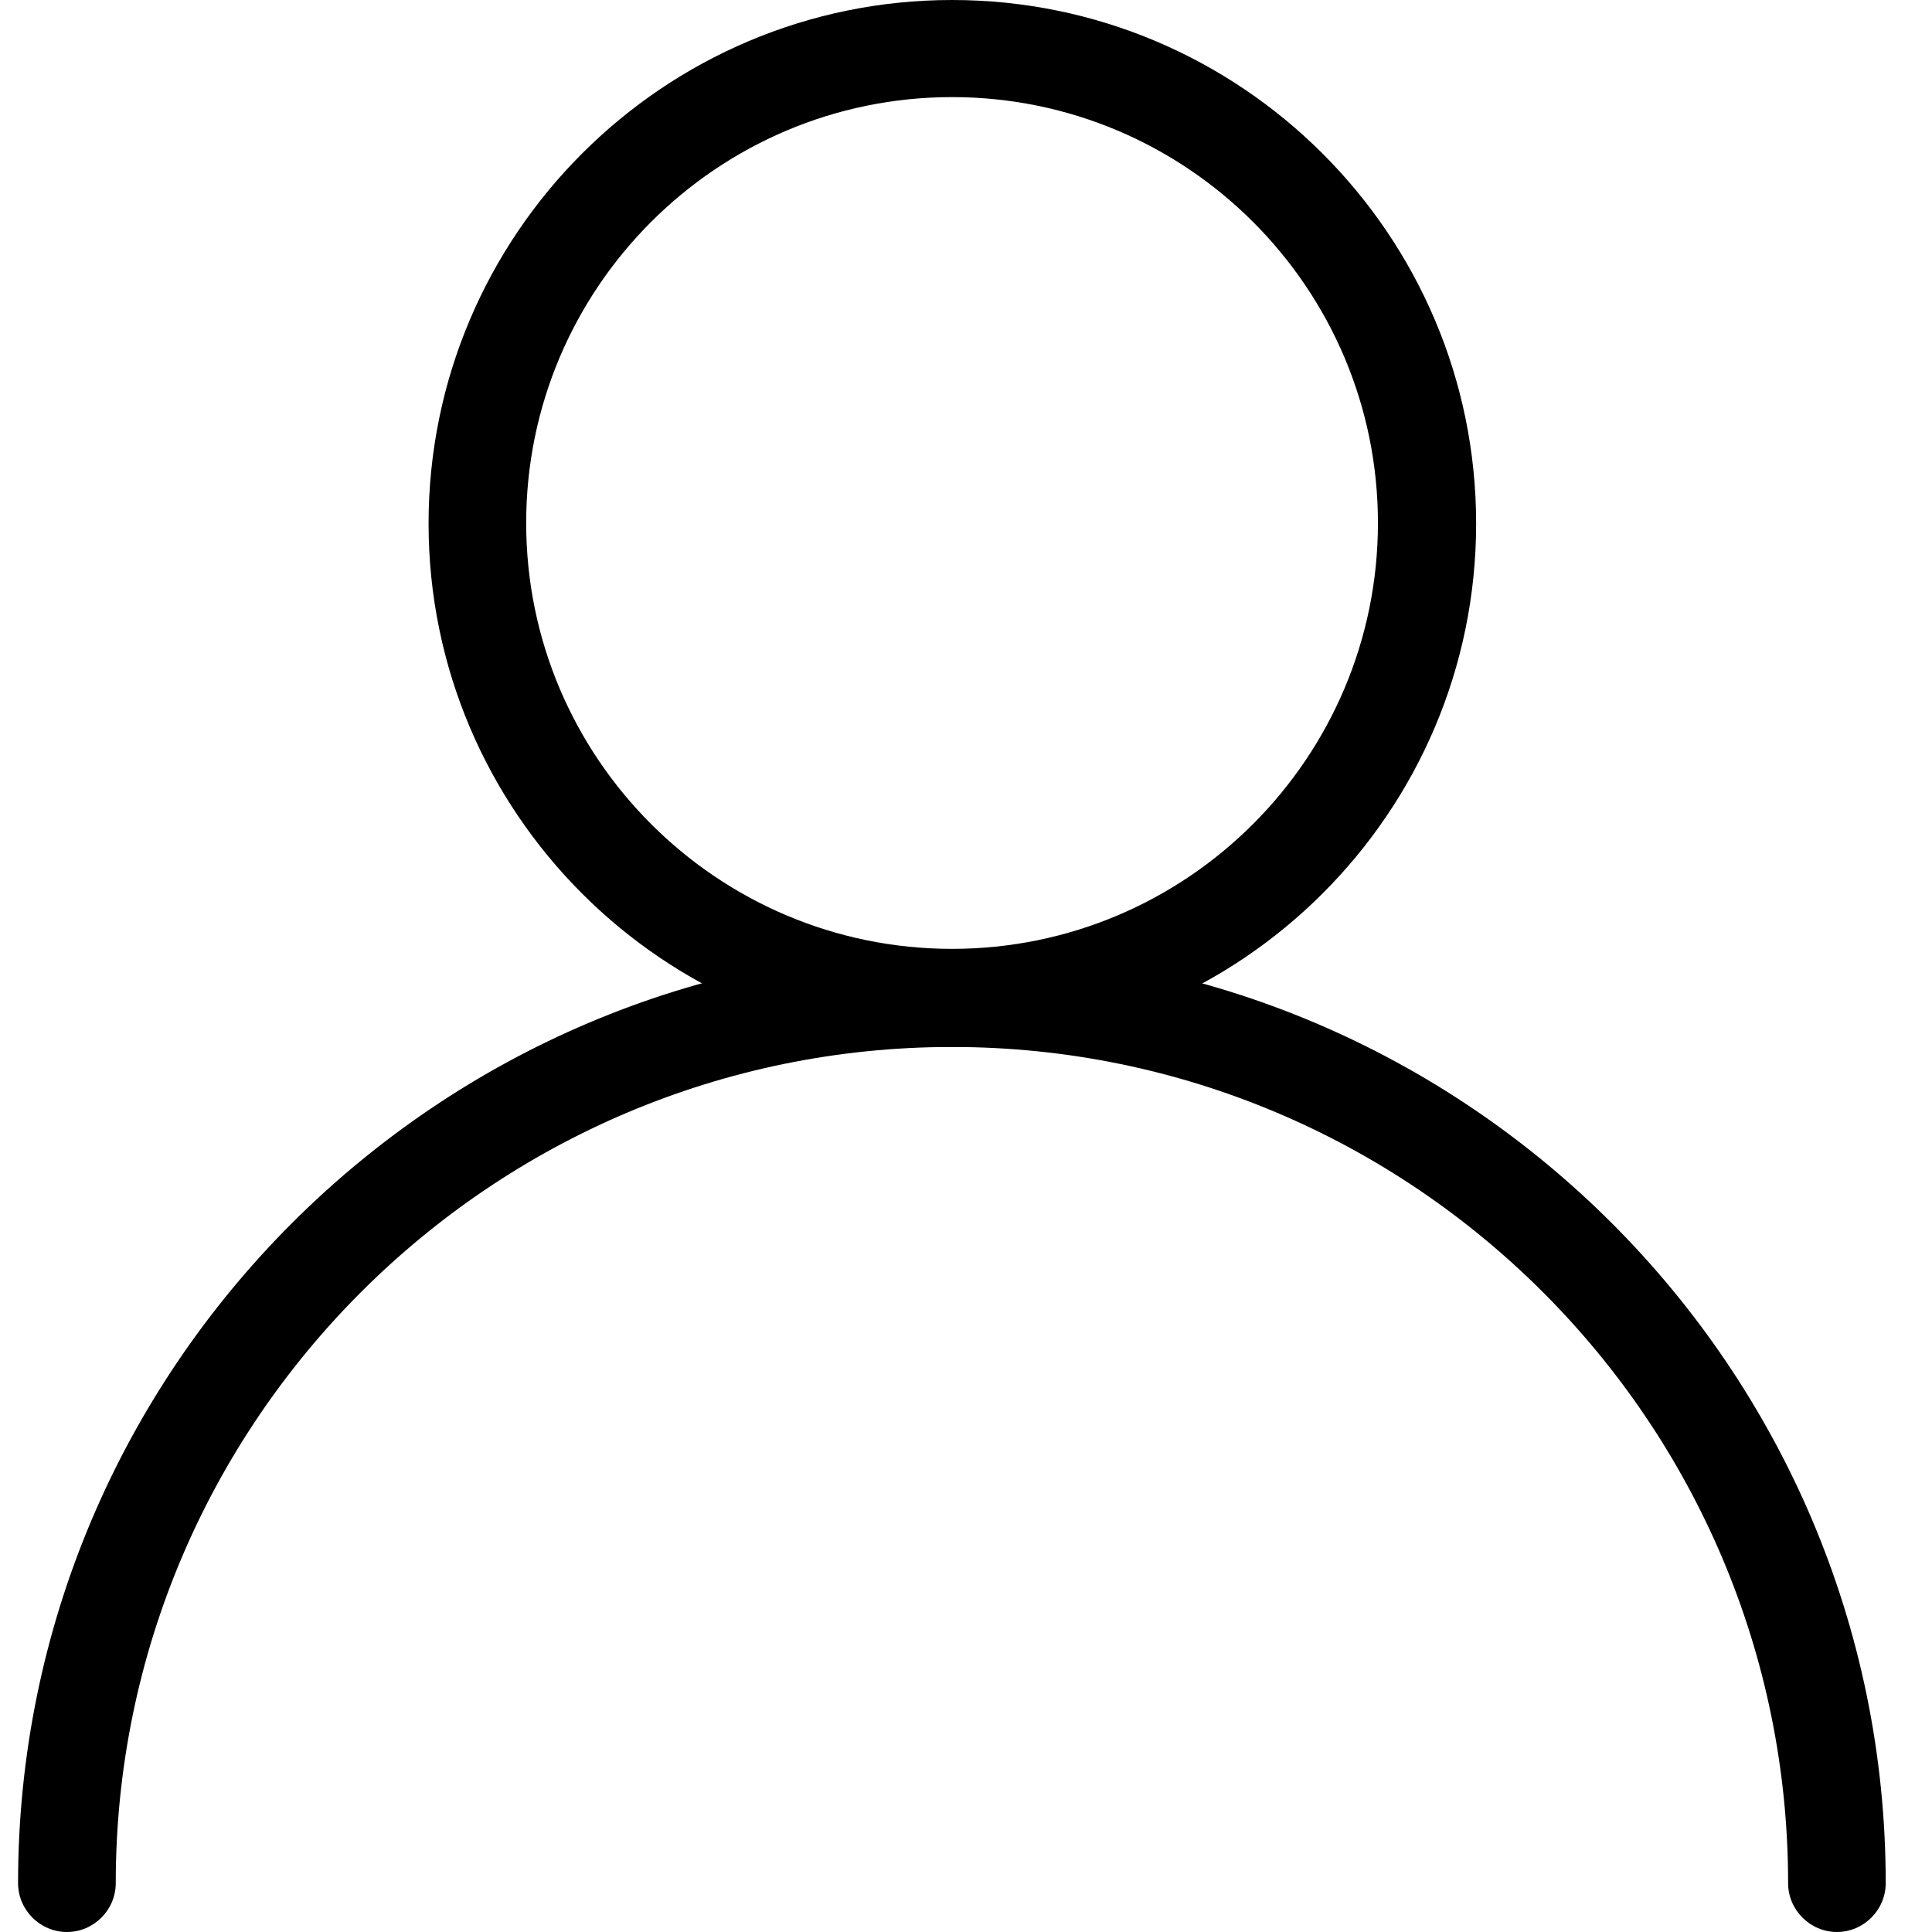
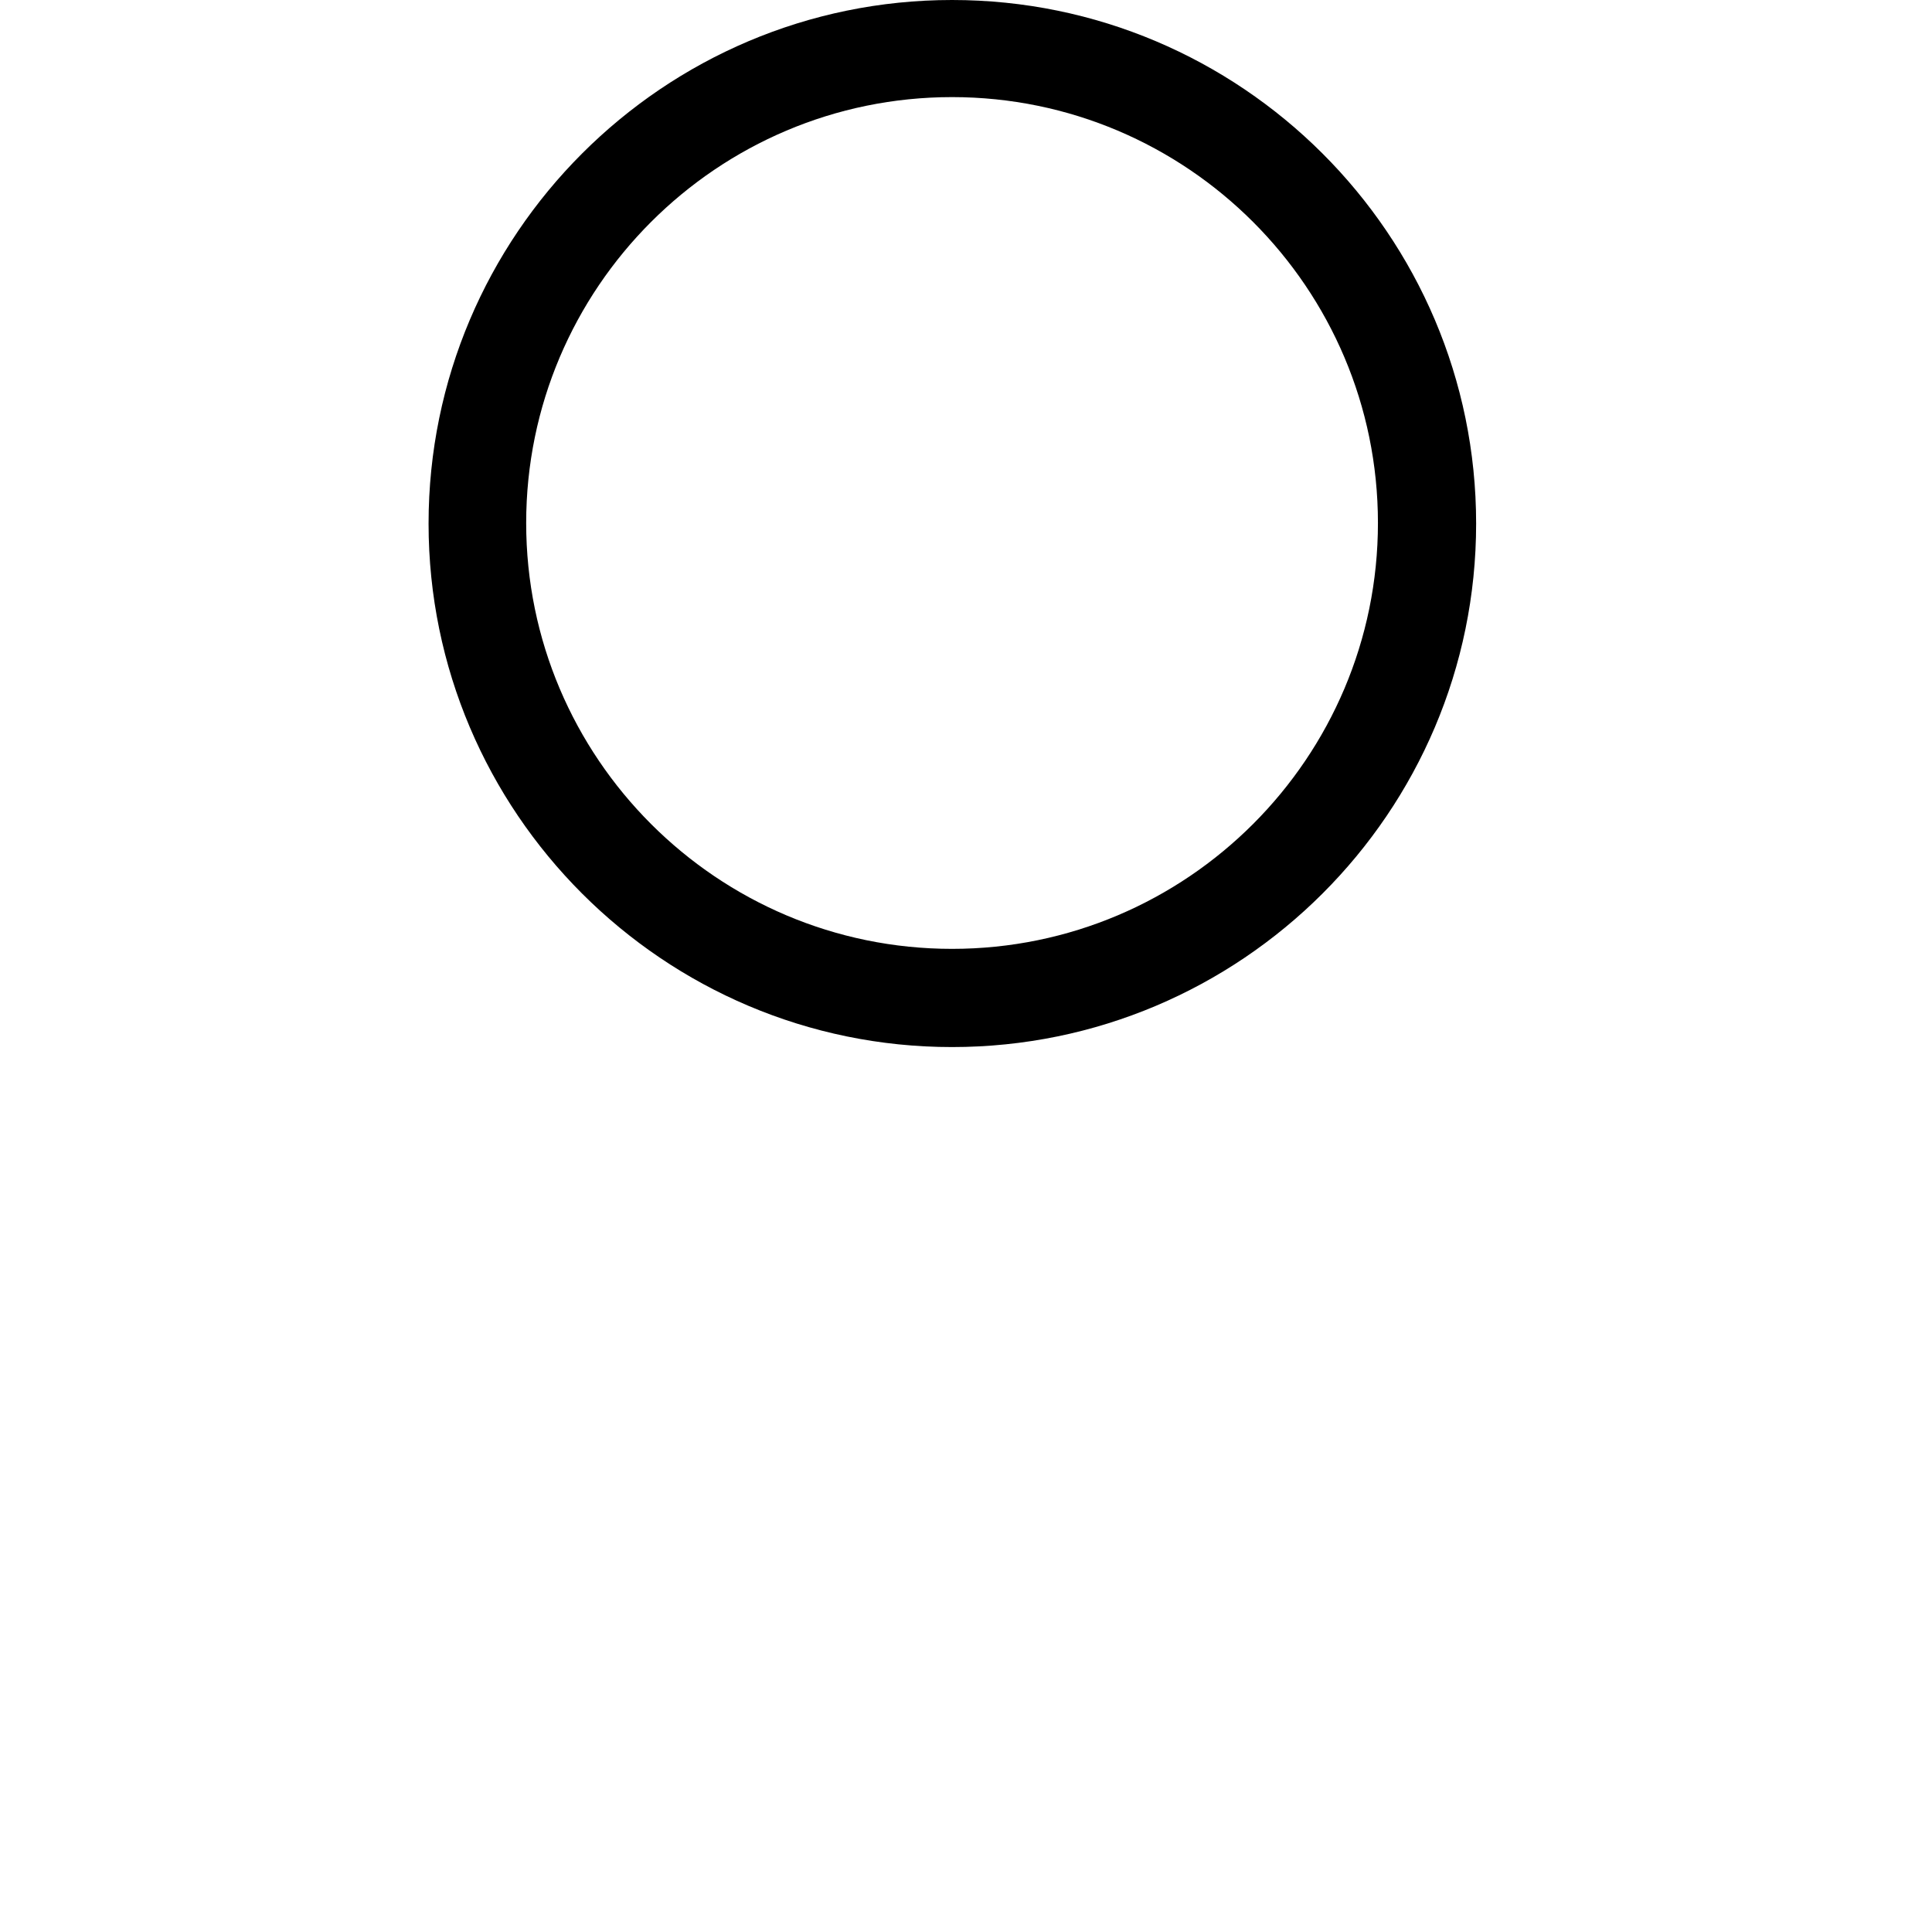
<svg xmlns="http://www.w3.org/2000/svg" width="23" height="23" viewBox="0 0 23 23" fill="none">
  <path d="M11.334 1.156C8.538 1.156 6.264 3.43 6.264 6.226C6.264 9.022 8.538 11.296 11.334 11.296C14.131 11.296 16.404 9.022 16.404 6.226C16.404 3.43 14.131 1.156 11.334 1.156ZM11.334 12.465C7.898 12.465 5.102 9.669 5.102 6.233C5.102 2.796 7.898 0 11.334 0C14.771 0 17.573 2.791 17.573 6.233C17.573 9.674 14.771 12.465 11.334 12.465Z" fill="black" />
-   <path d="M21.869 23C21.549 23 21.287 22.738 21.287 22.418C21.287 16.93 16.822 12.464 11.333 12.464C5.844 12.464 1.378 16.93 1.378 22.418C1.378 22.738 1.116 23 0.797 23C0.477 23 0.215 22.738 0.215 22.418C0.215 16.29 5.203 11.301 11.332 11.301C17.46 11.301 22.449 16.29 22.449 22.418C22.449 22.738 22.187 23 21.867 23H21.869Z" fill="black" />
</svg>